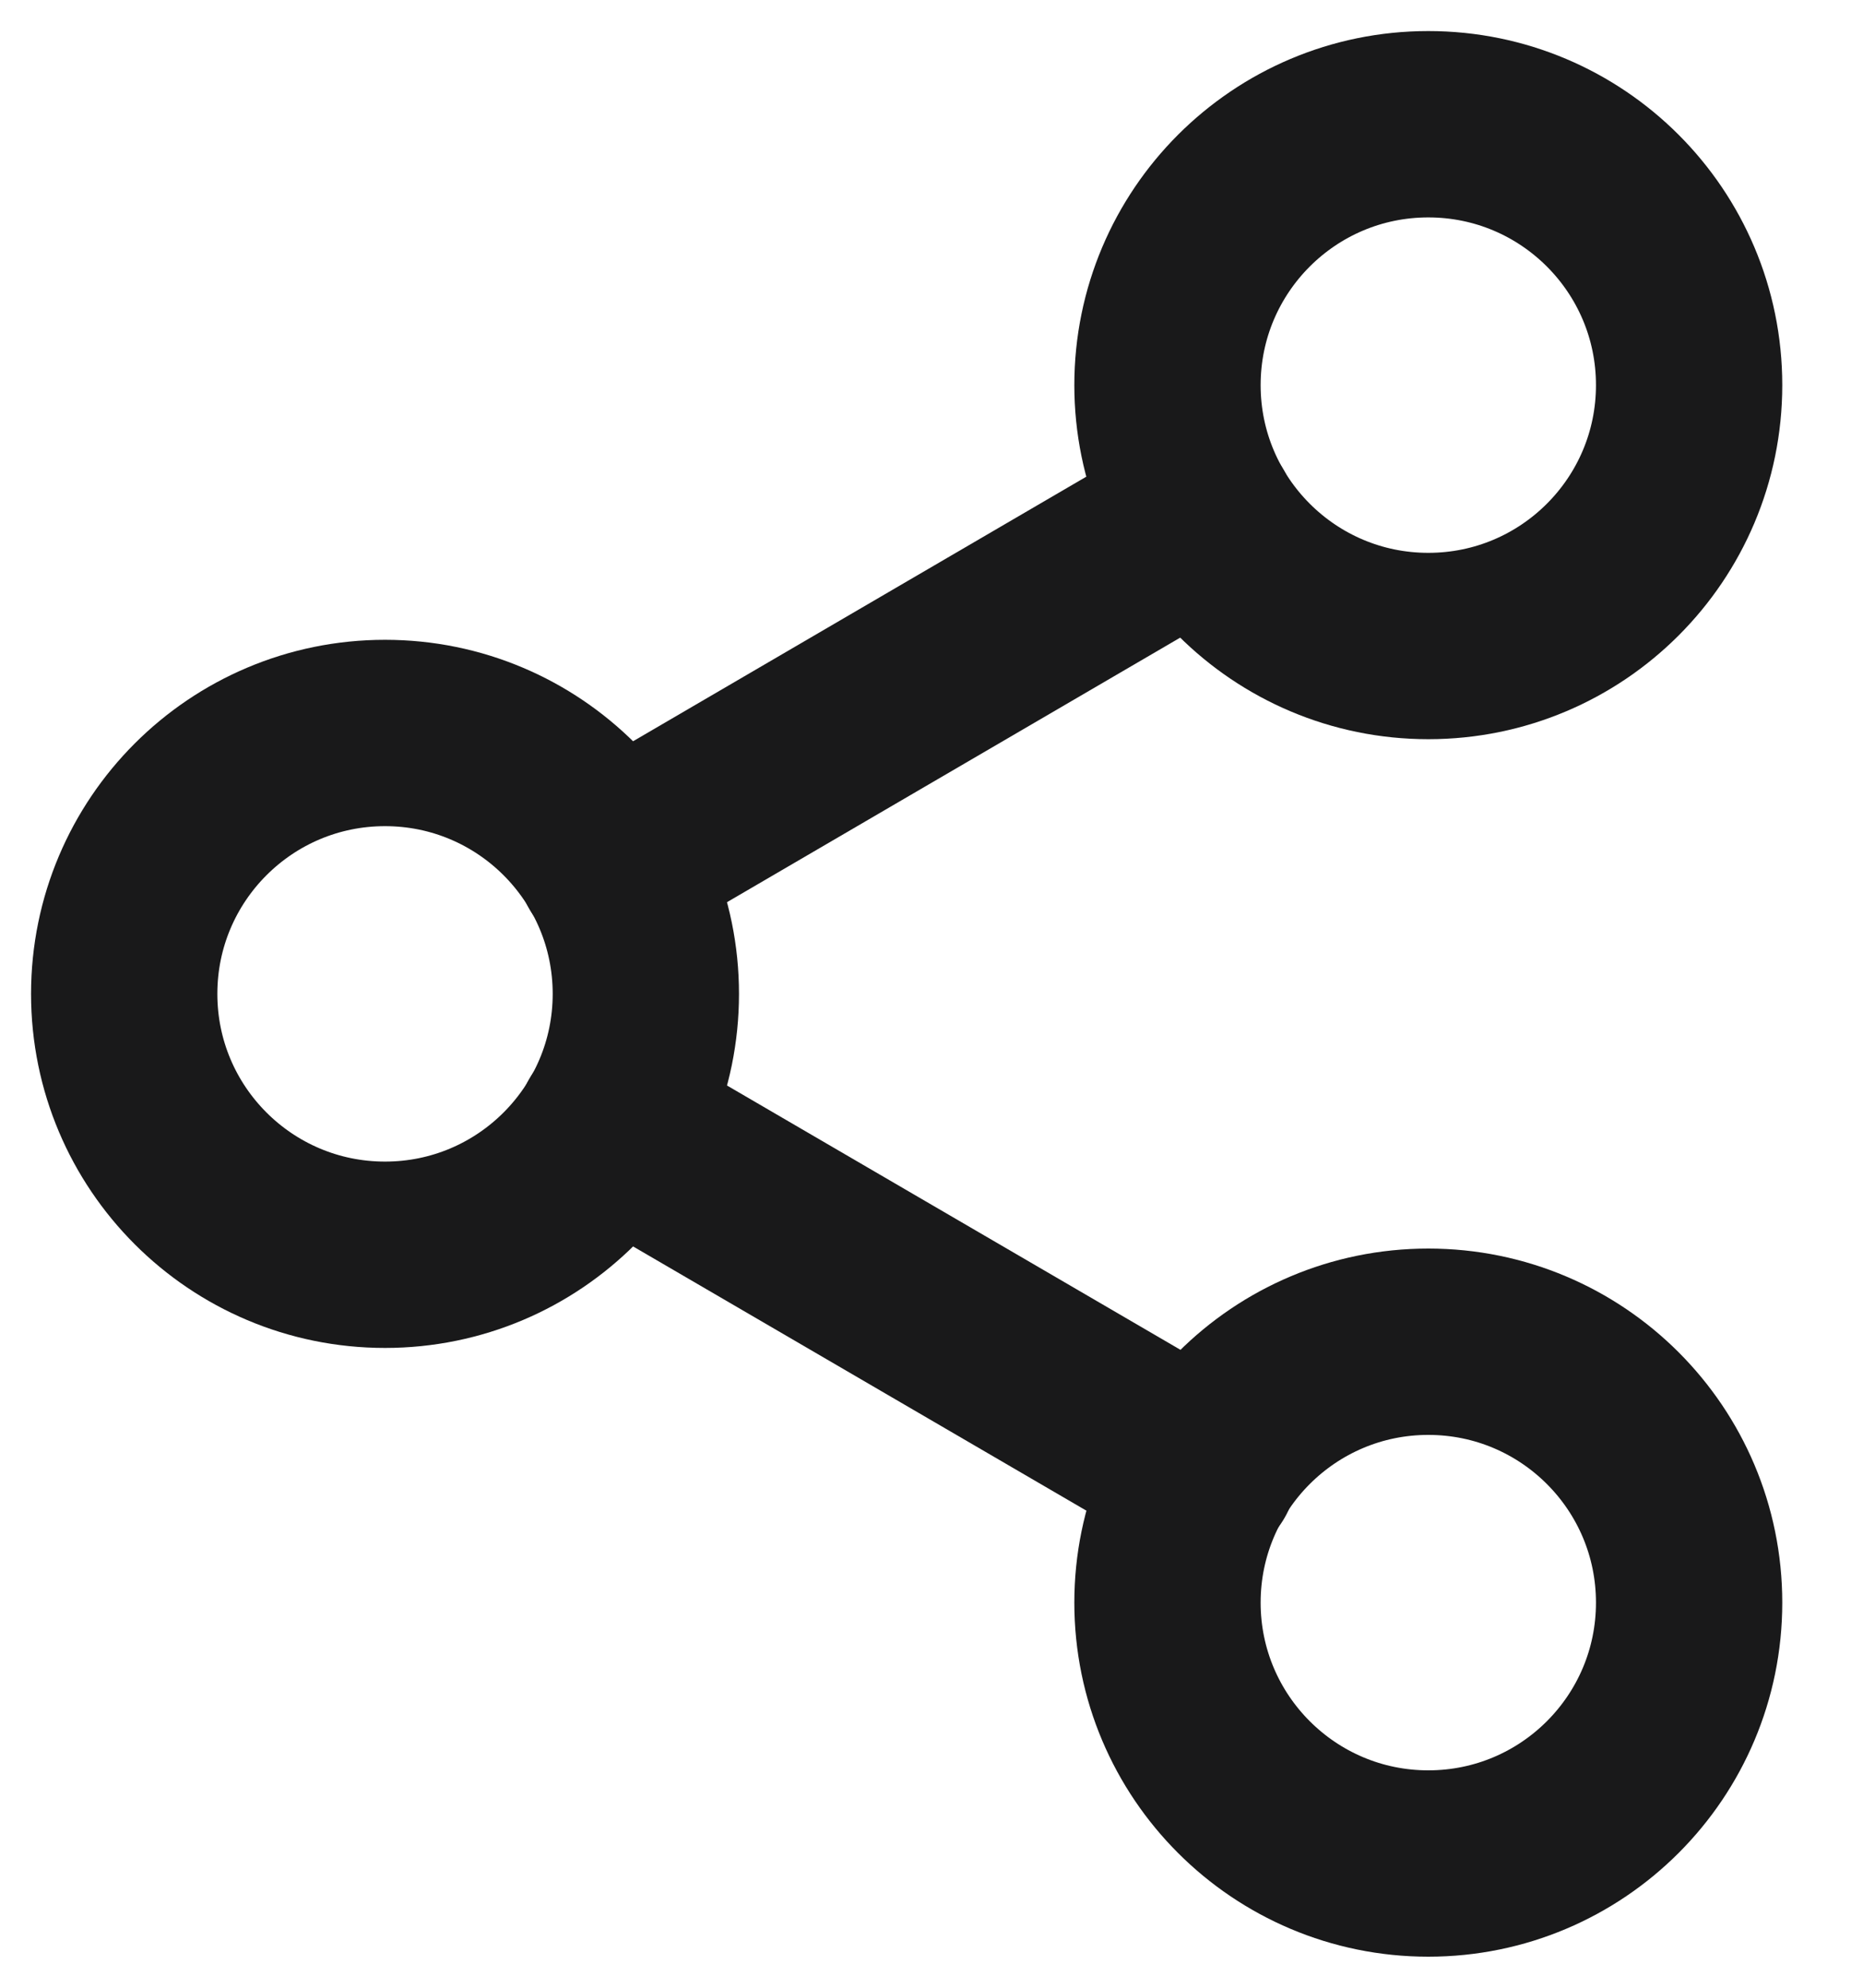
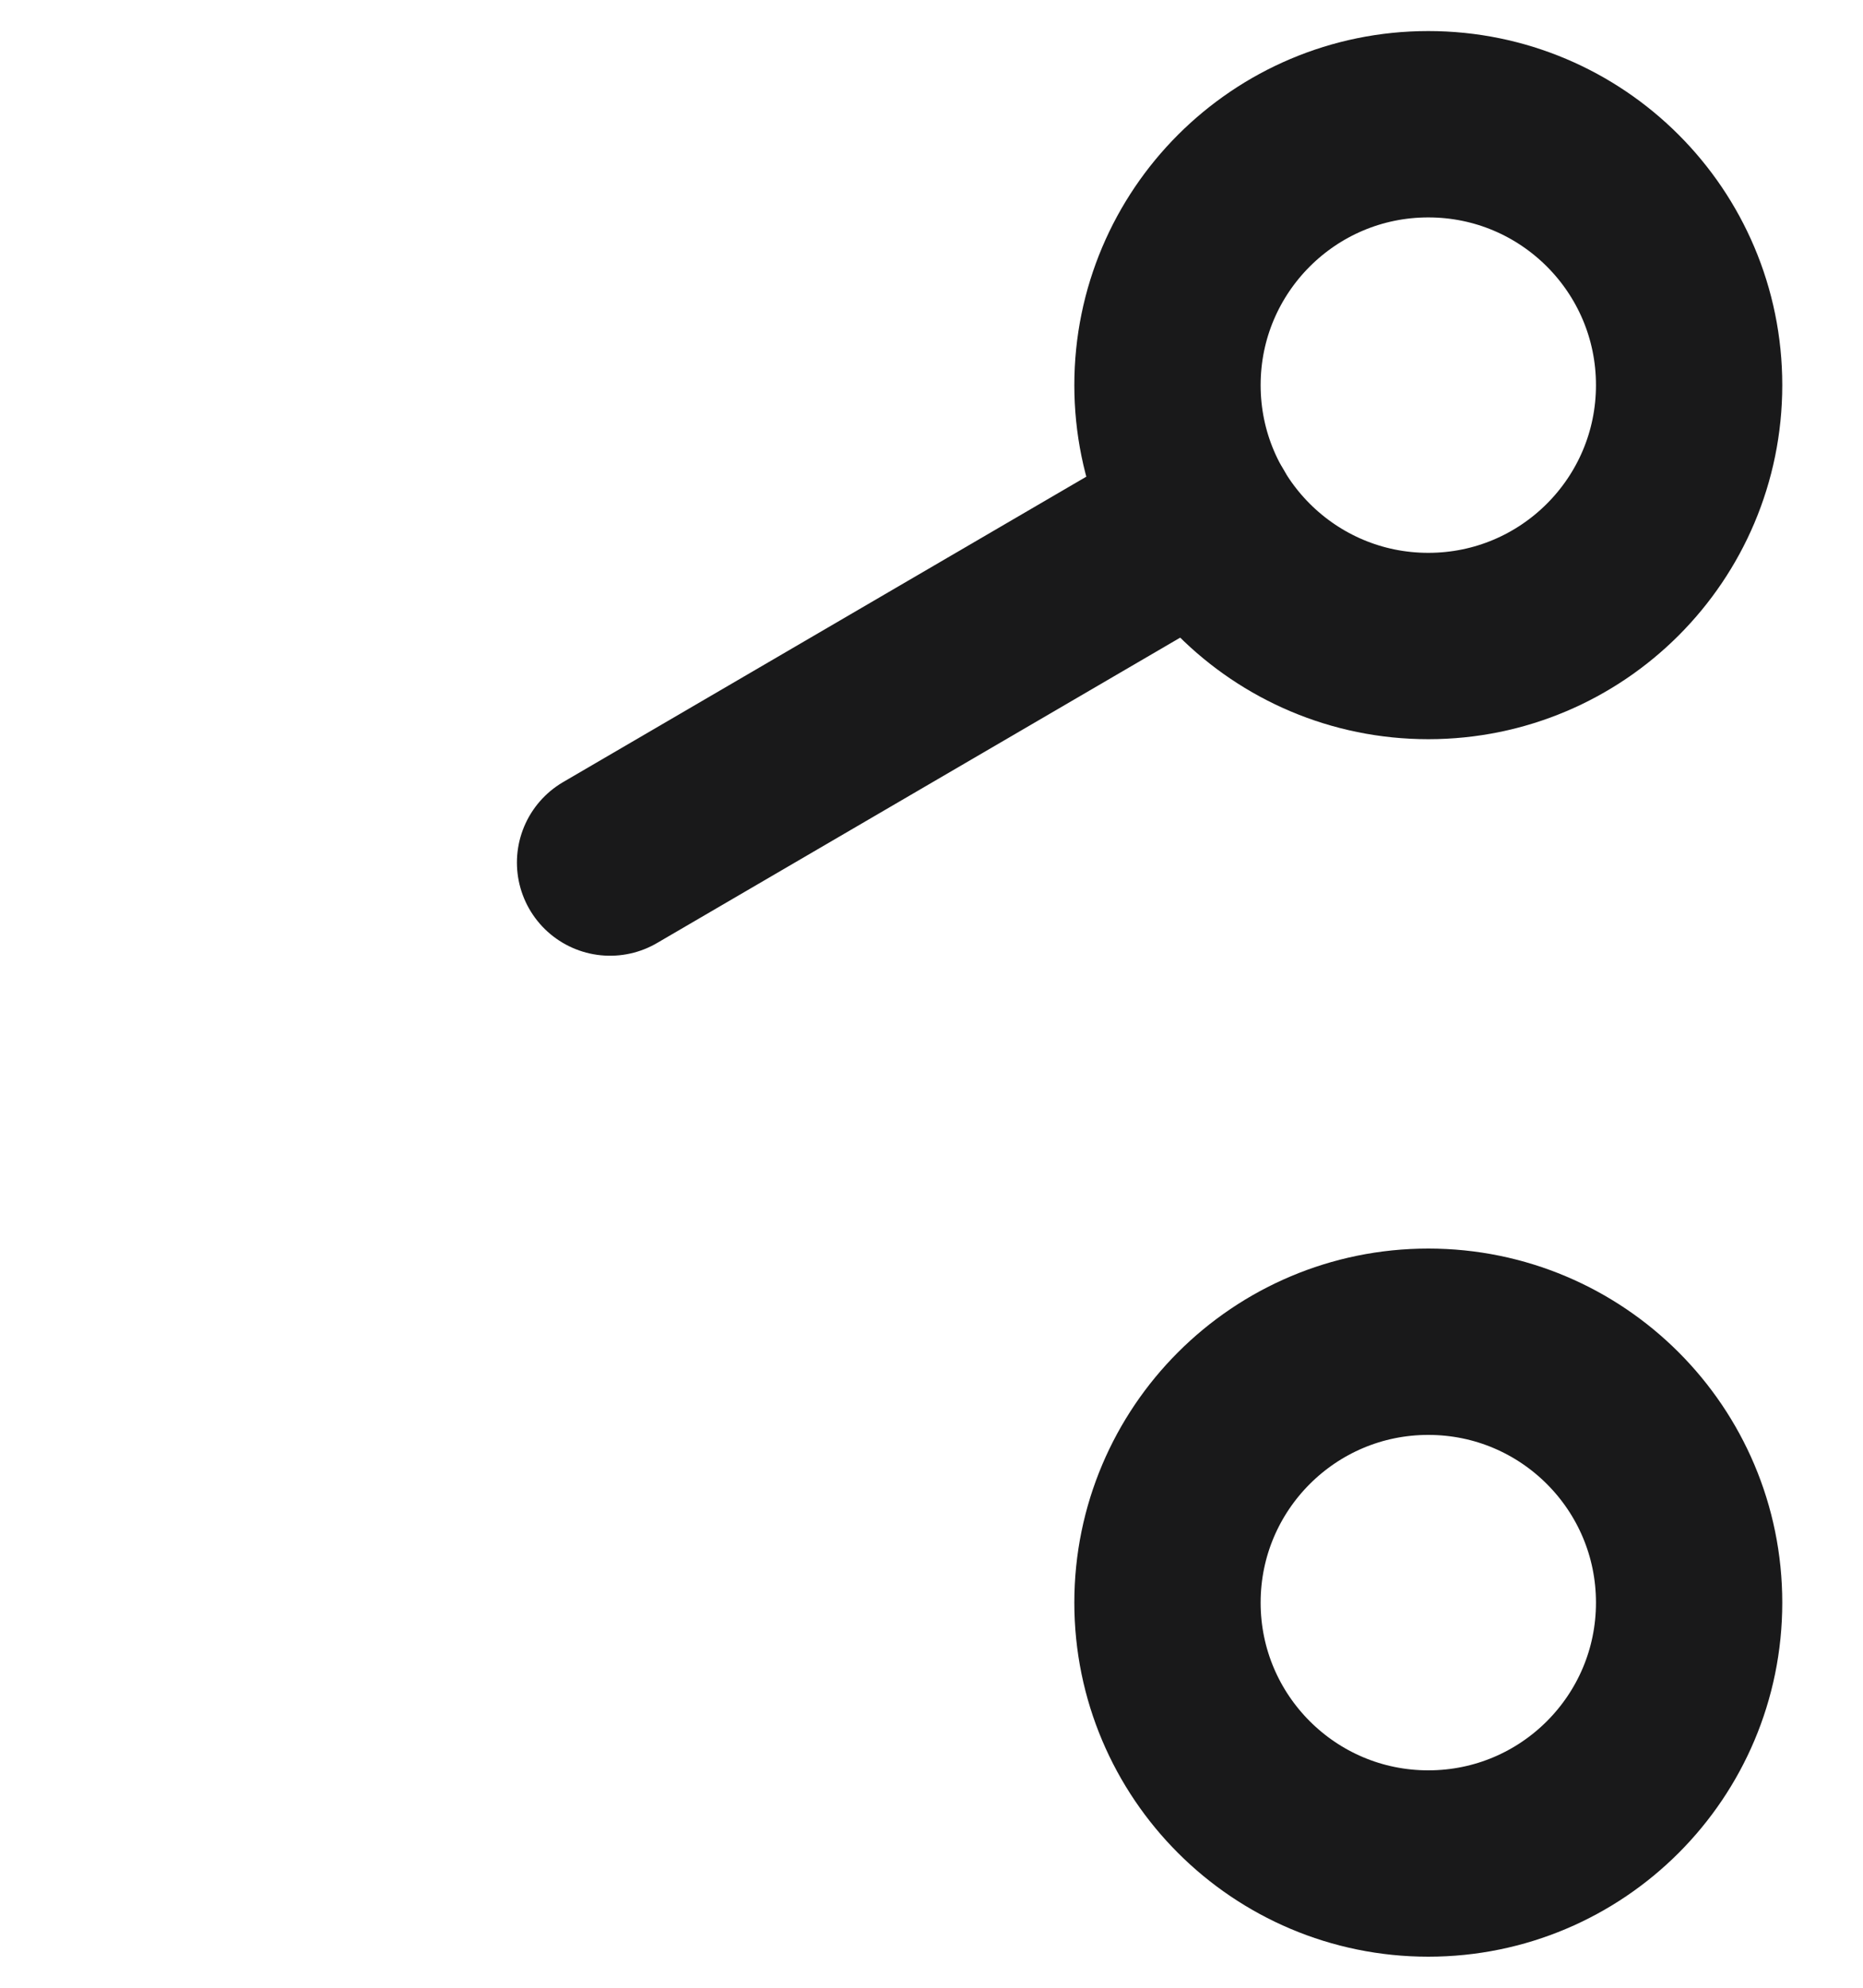
<svg xmlns="http://www.w3.org/2000/svg" width="15" height="16" viewBox="0 0 15 16" fill="none">
  <path d="M11.5 5.2C12.66 5.2 13.6 4.26 13.6 3.1C13.6 1.94 12.66 1 11.5 1C10.341 1 9.4 1.94 9.4 3.1C9.4 4.26 10.341 5.2 11.5 5.2Z" stroke="#19191A" stroke-width="1.5" stroke-linecap="round" stroke-linejoin="round" />
-   <path d="M3.1 10.1C4.26 10.1 5.2 9.16 5.2 8C5.2 6.84 4.26 5.9 3.1 5.9C1.94 5.9 1 6.84 1 8C1 9.16 1.94 10.1 3.1 10.1Z" stroke="#19191A" stroke-width="1.5" stroke-linecap="round" stroke-linejoin="round" />
  <path d="M11.5 15C12.66 15 13.6 14.06 13.6 12.9C13.6 11.74 12.66 10.8 11.5 10.8C10.341 10.8 9.4 11.74 9.4 12.9C9.4 14.06 10.341 15 11.5 15Z" stroke="#19191A" stroke-width="1.5" stroke-linecap="round" stroke-linejoin="round" />
-   <path d="M4.912 9.057L9.693 11.843" stroke="#19191A" stroke-width="1.5" stroke-linecap="round" stroke-linejoin="round" />
  <path d="M9.686 4.157L4.912 6.943" stroke="#19191A" stroke-width="1.5" stroke-linecap="round" stroke-linejoin="round" />
</svg>